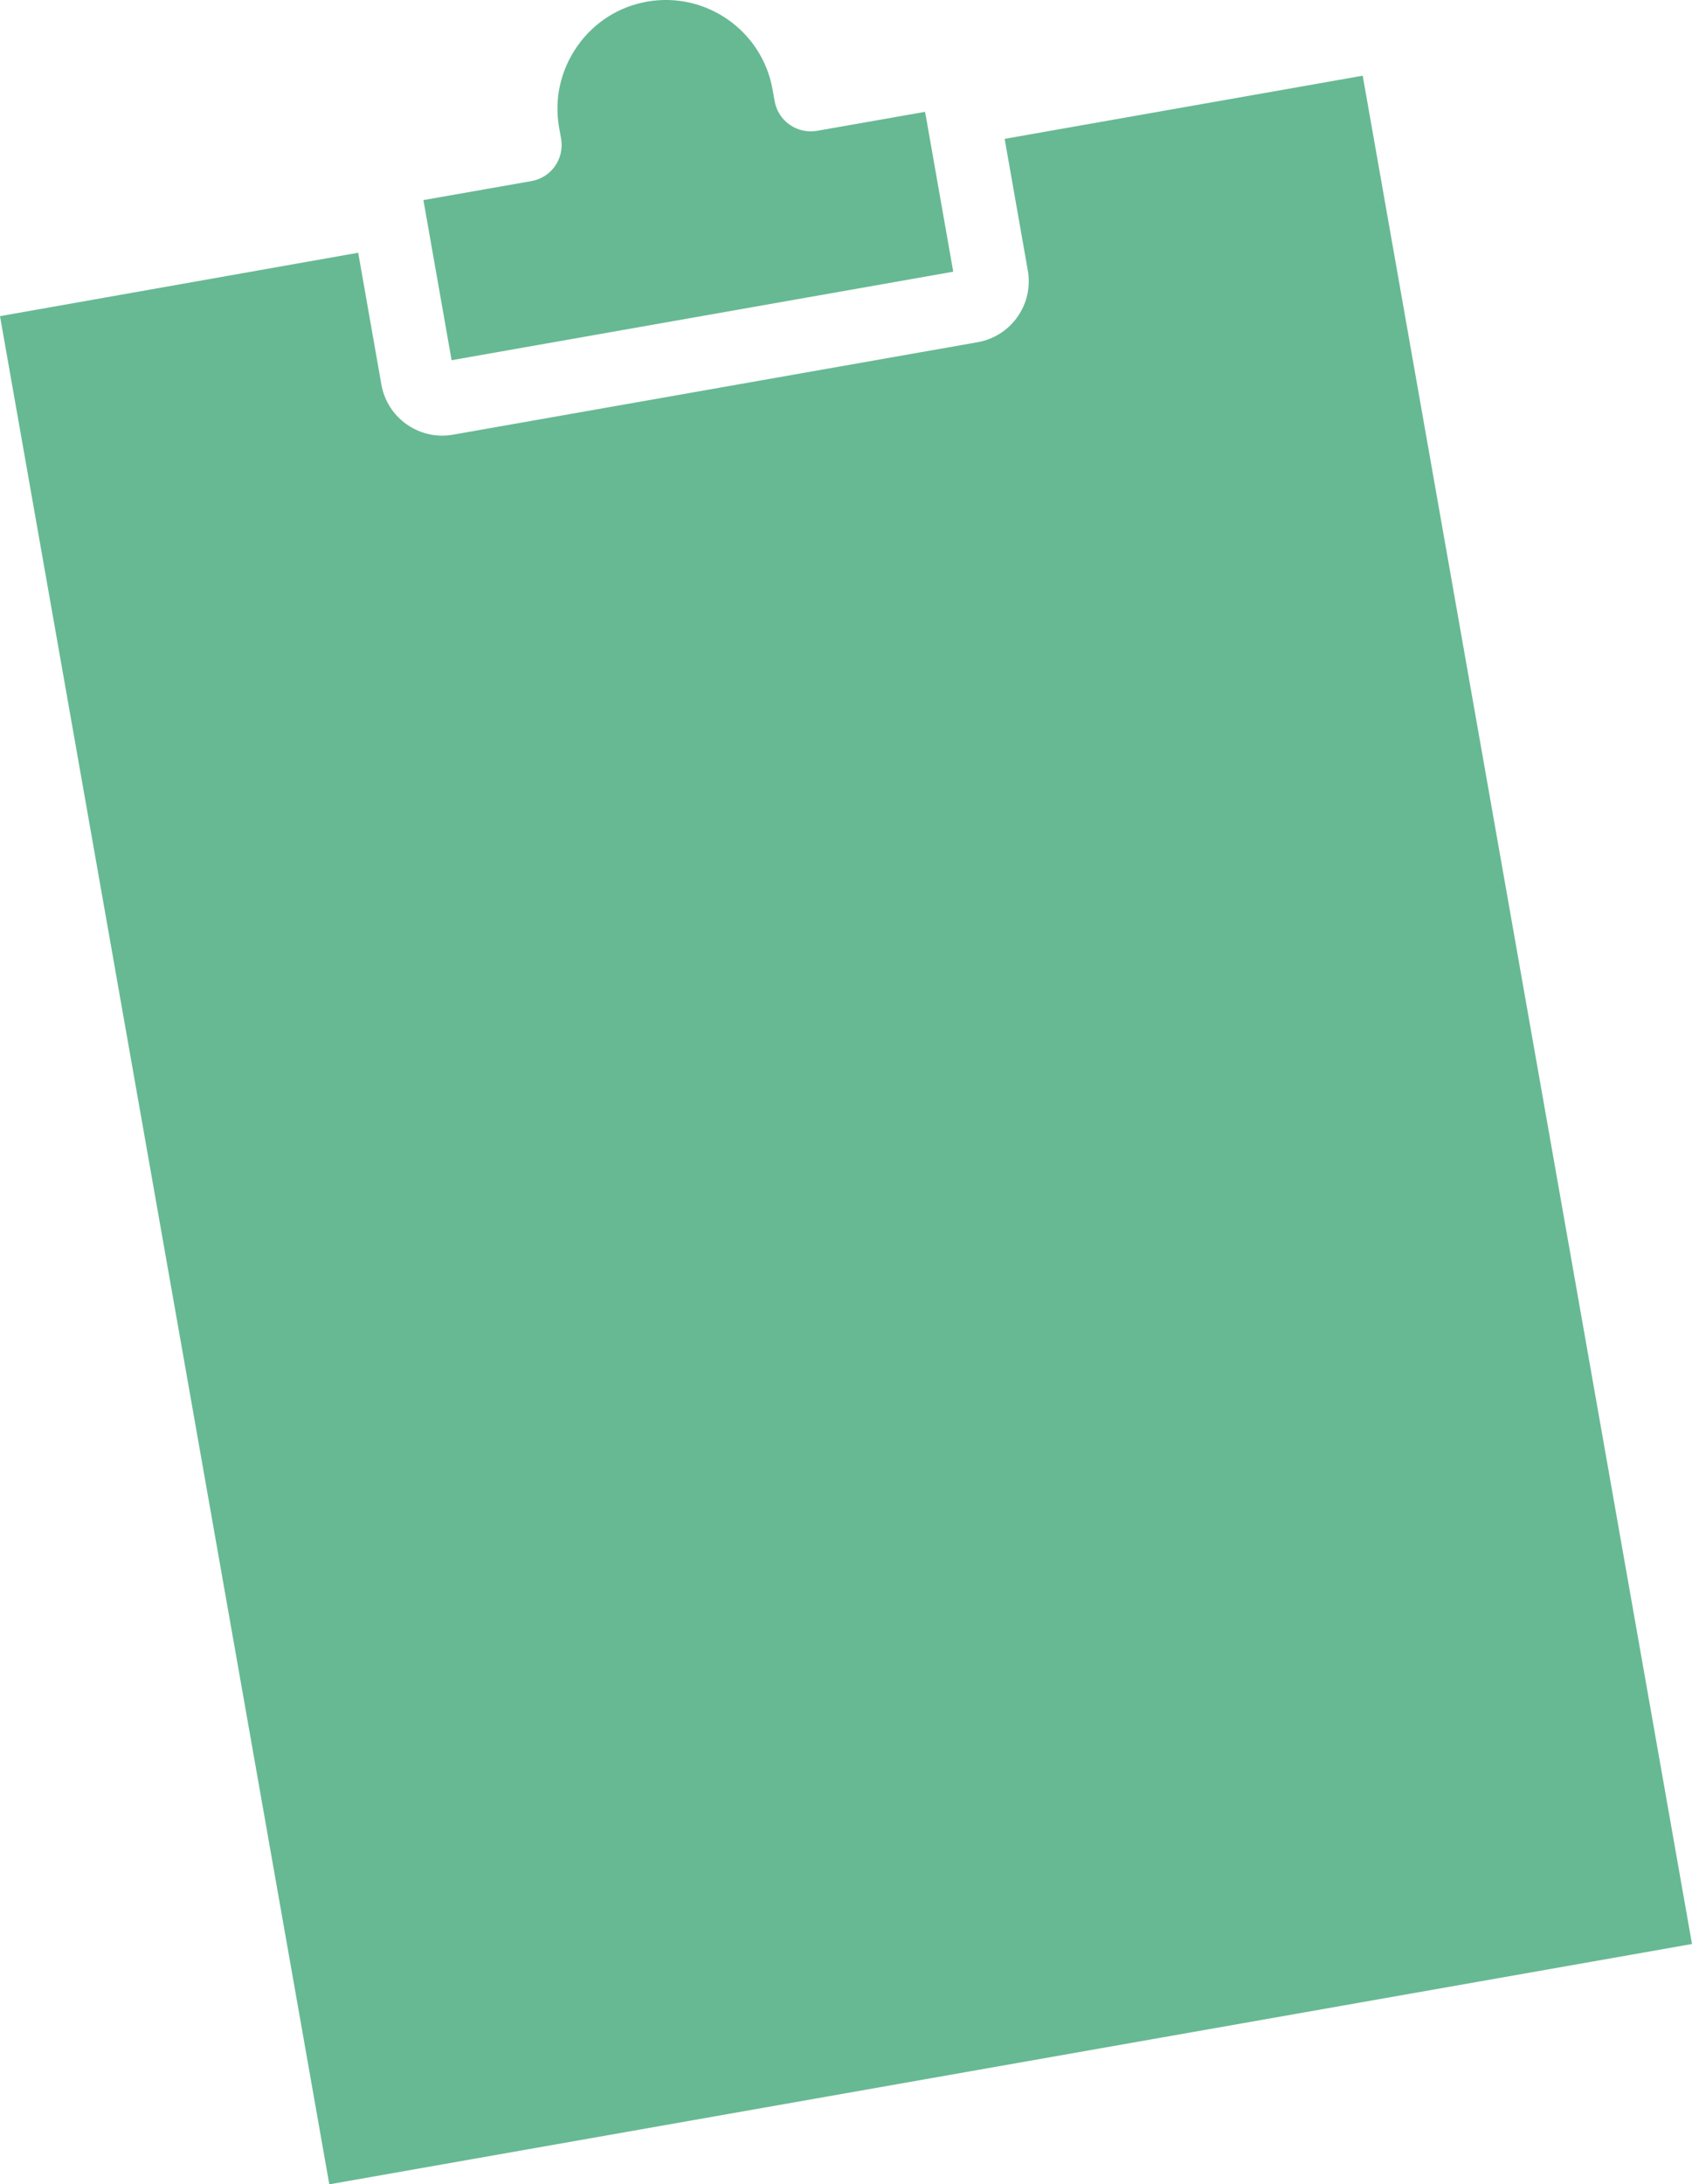
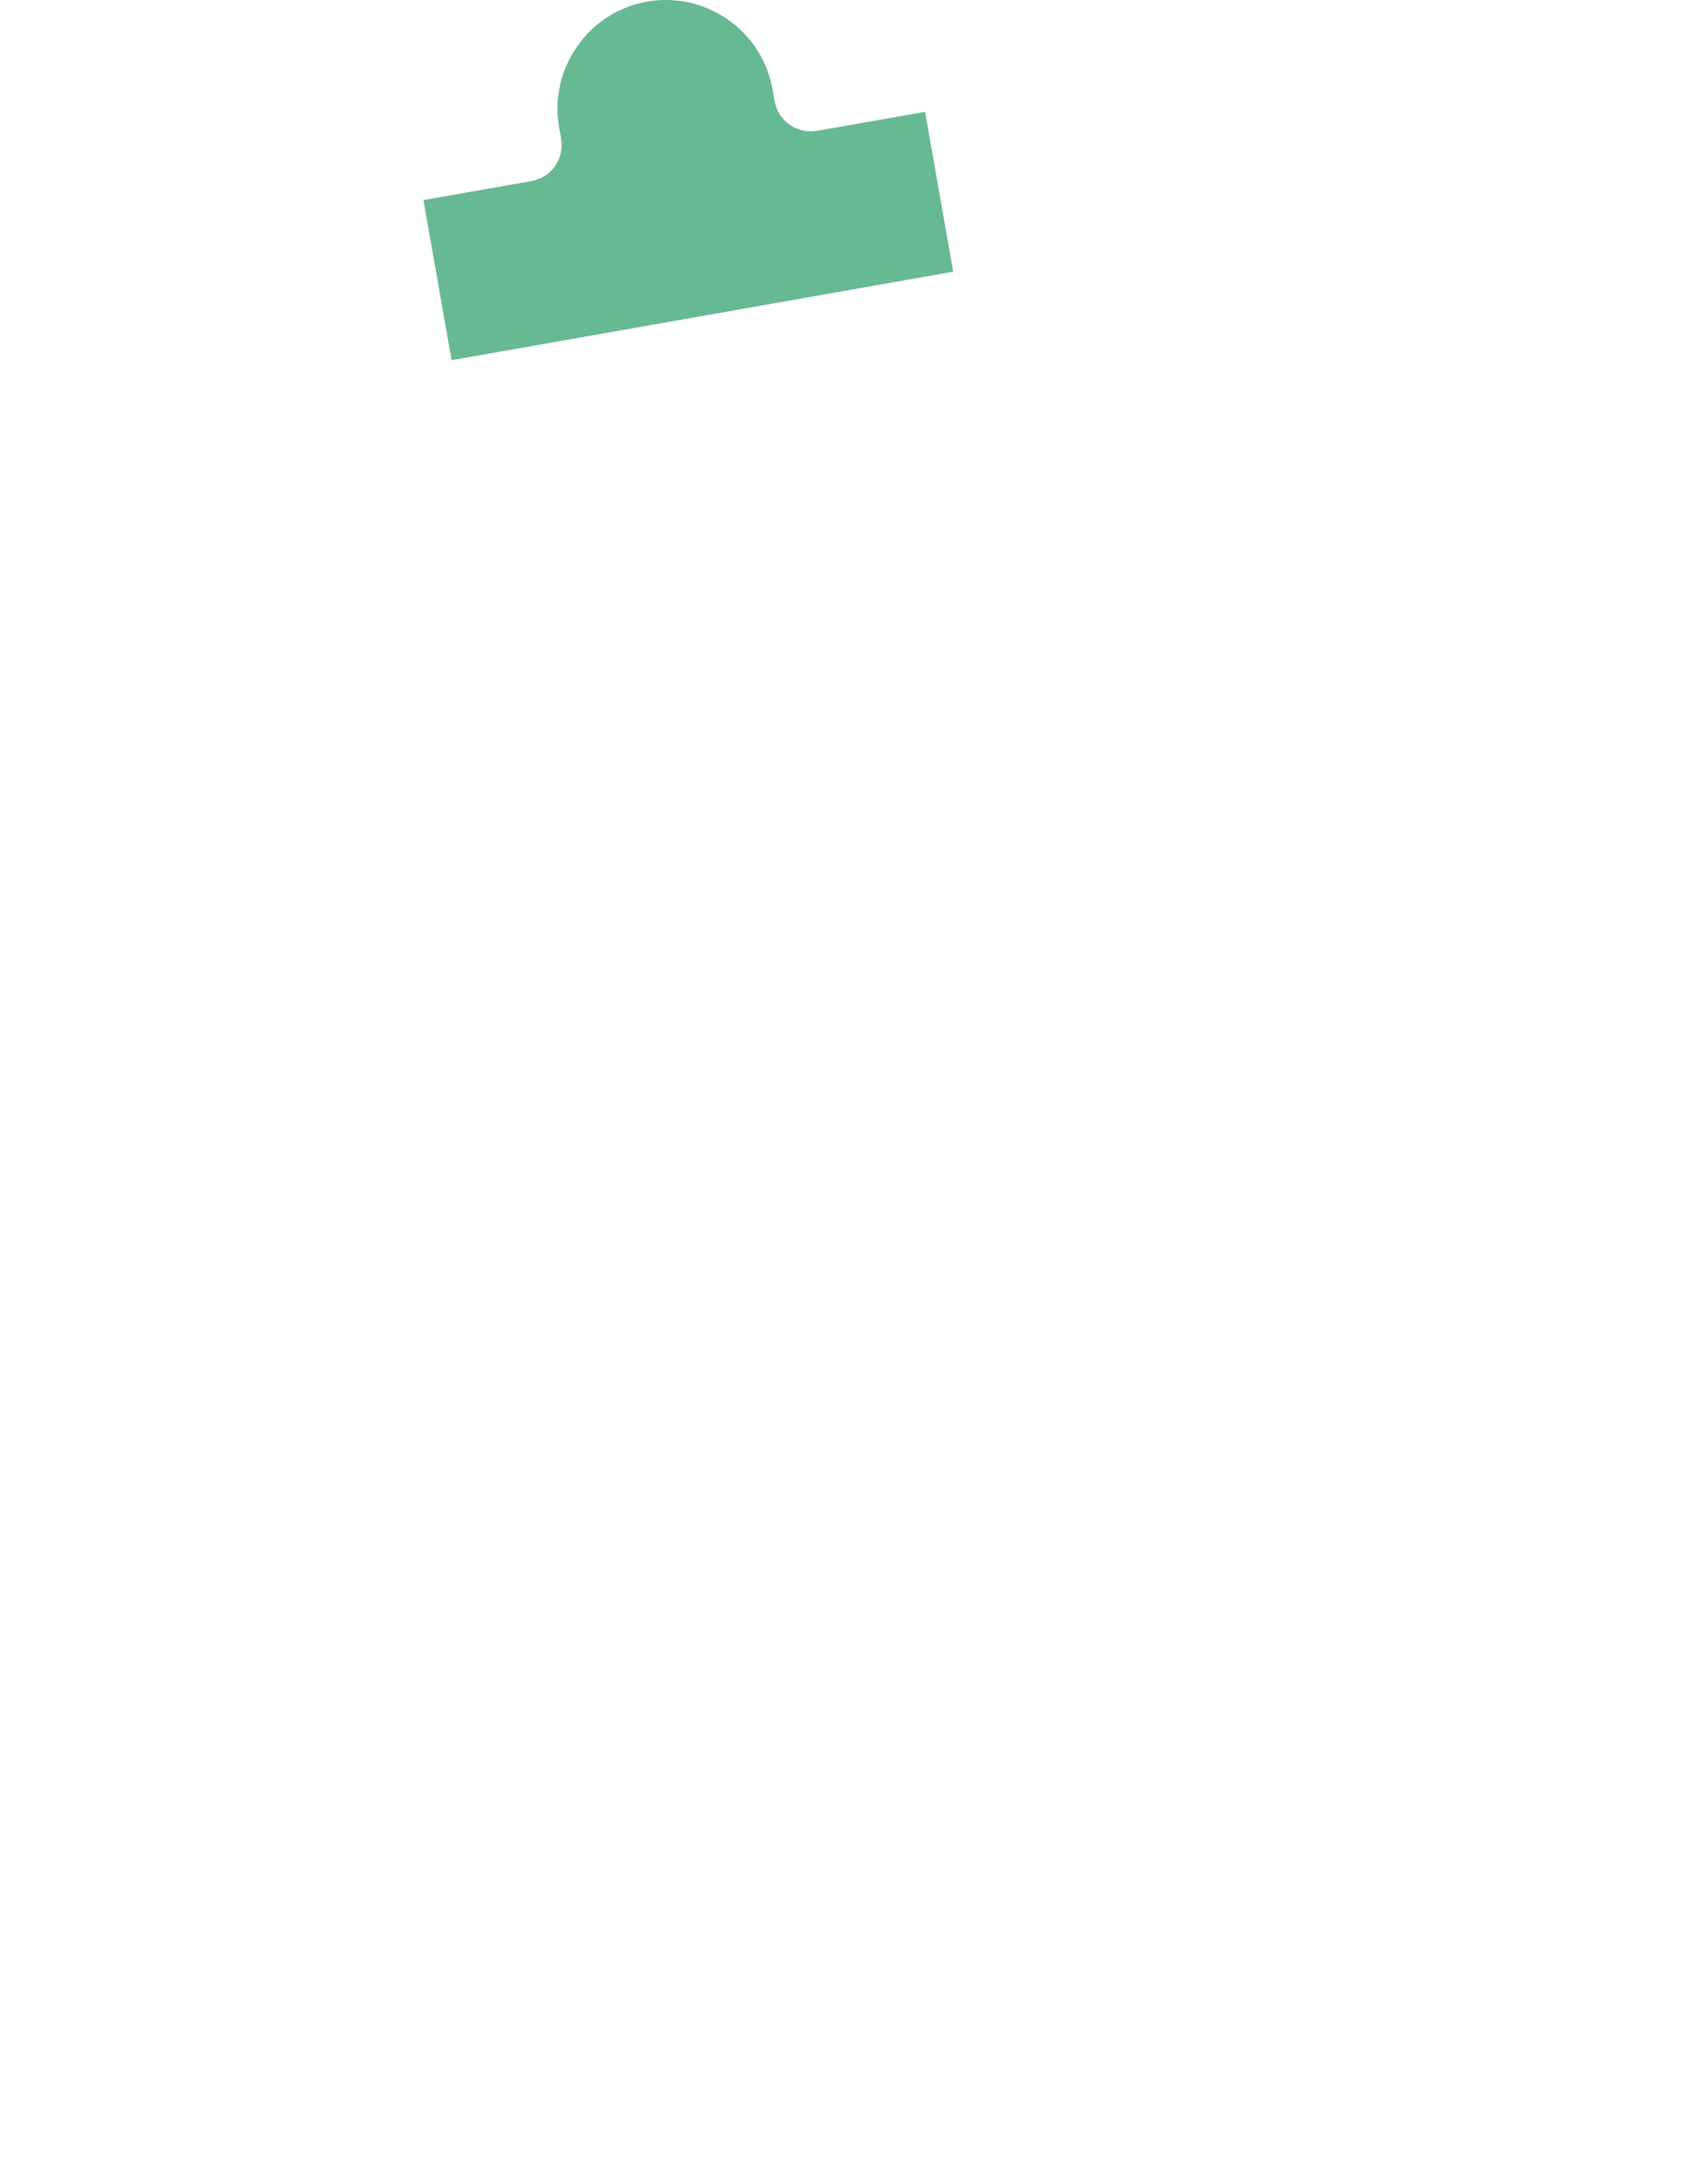
<svg xmlns="http://www.w3.org/2000/svg" viewBox="0 0 124.09 160.14" data-name="Layer 2" id="Layer_2">
  <defs>
    <style>
      .cls-1 {
        fill: #67b993;
      }
    </style>
  </defs>
  <g data-name="Layer 1" id="Layer_1-2">
    <g>
-       <path d="M75.38,19.84c.38,2.15-.84,4.23-2.8,5-.28.11-.58.2-.88.25l-38.48,6.78c-.31.05-.61.08-.91.07-2.11-.06-3.96-1.59-4.34-3.75l-1.7-9.66L0,23.18l24.15,136.97,99.94-17.62L99.94,5.55l-26.26,4.63,1.7,9.66Z" class="cls-1" />
      <path d="M67.89,8.47l-.05-.27-7.91,1.39c-1.47.26-2.87-.72-3.12-2.19l-.15-.83c-.76-4.32-4.89-7.21-9.21-6.45-2.08.37-3.9,1.53-5.12,3.28-1.22,1.75-1.69,3.85-1.33,5.93l.15.83c.26,1.47-.72,2.87-2.19,3.12l-7.91,1.39.05.27,2.02,11.47,36.79-6.49-2.02-11.47Z" class="cls-1" />
    </g>
  </g>
</svg>